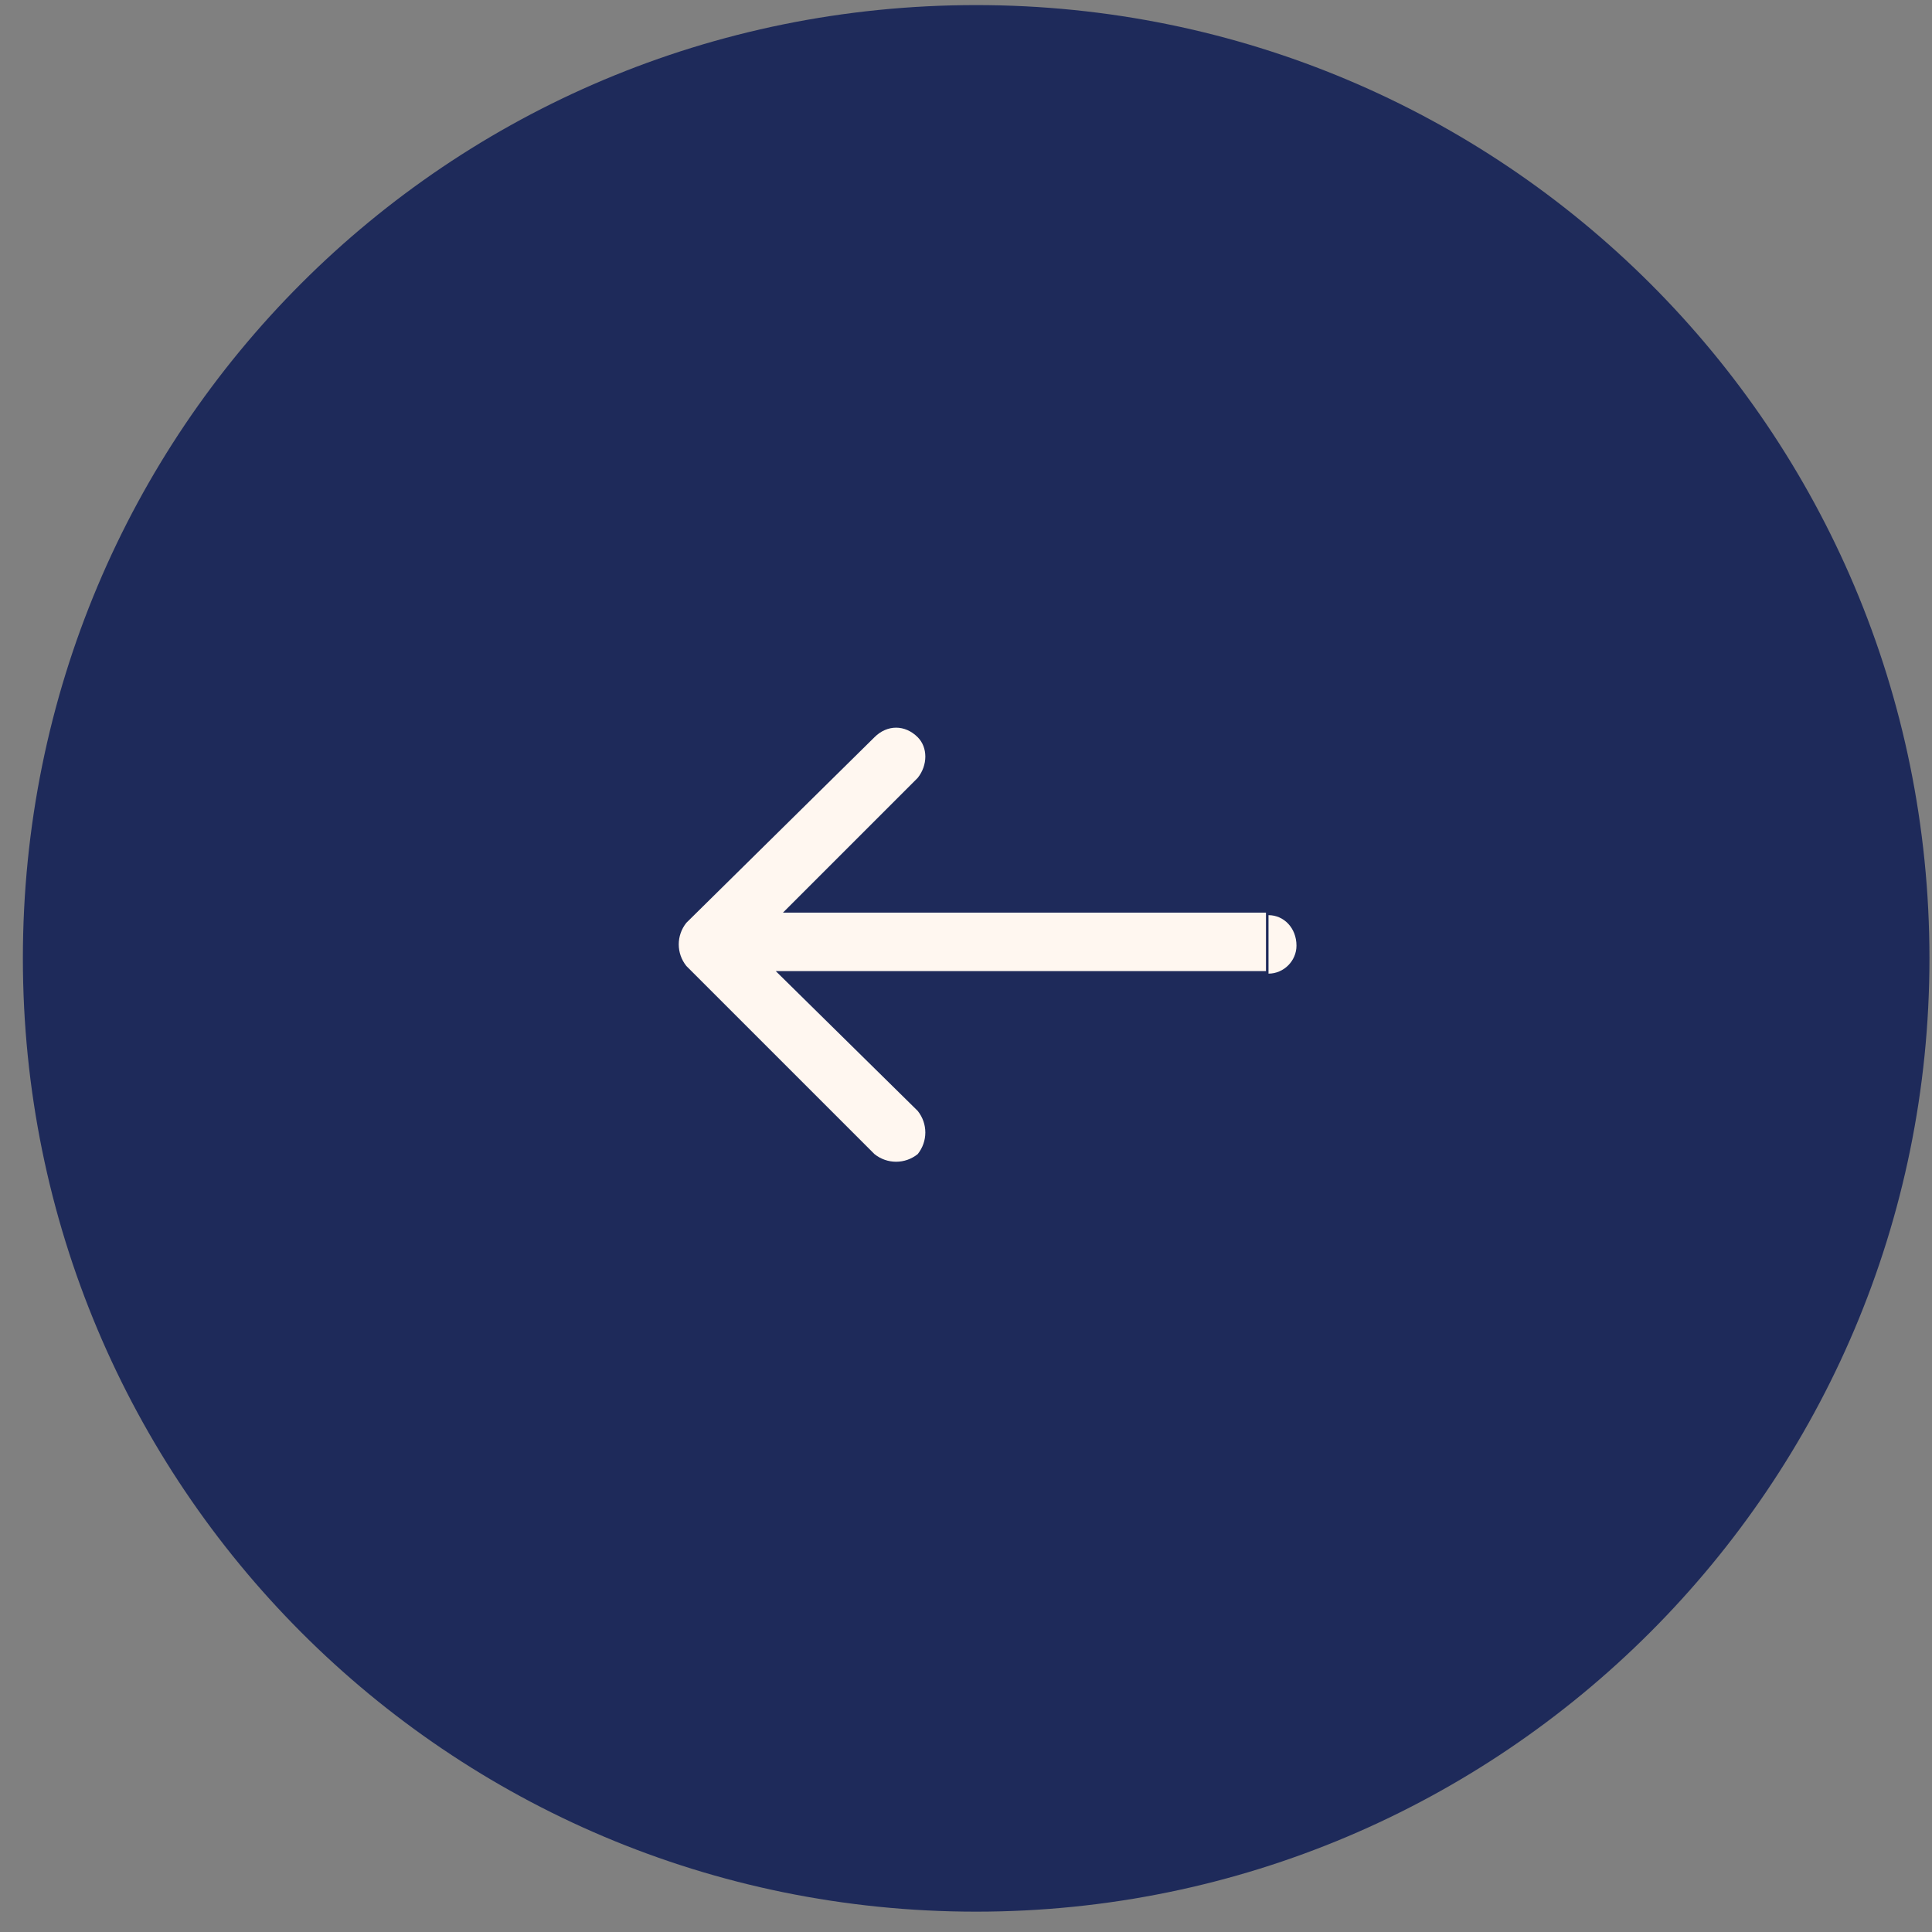
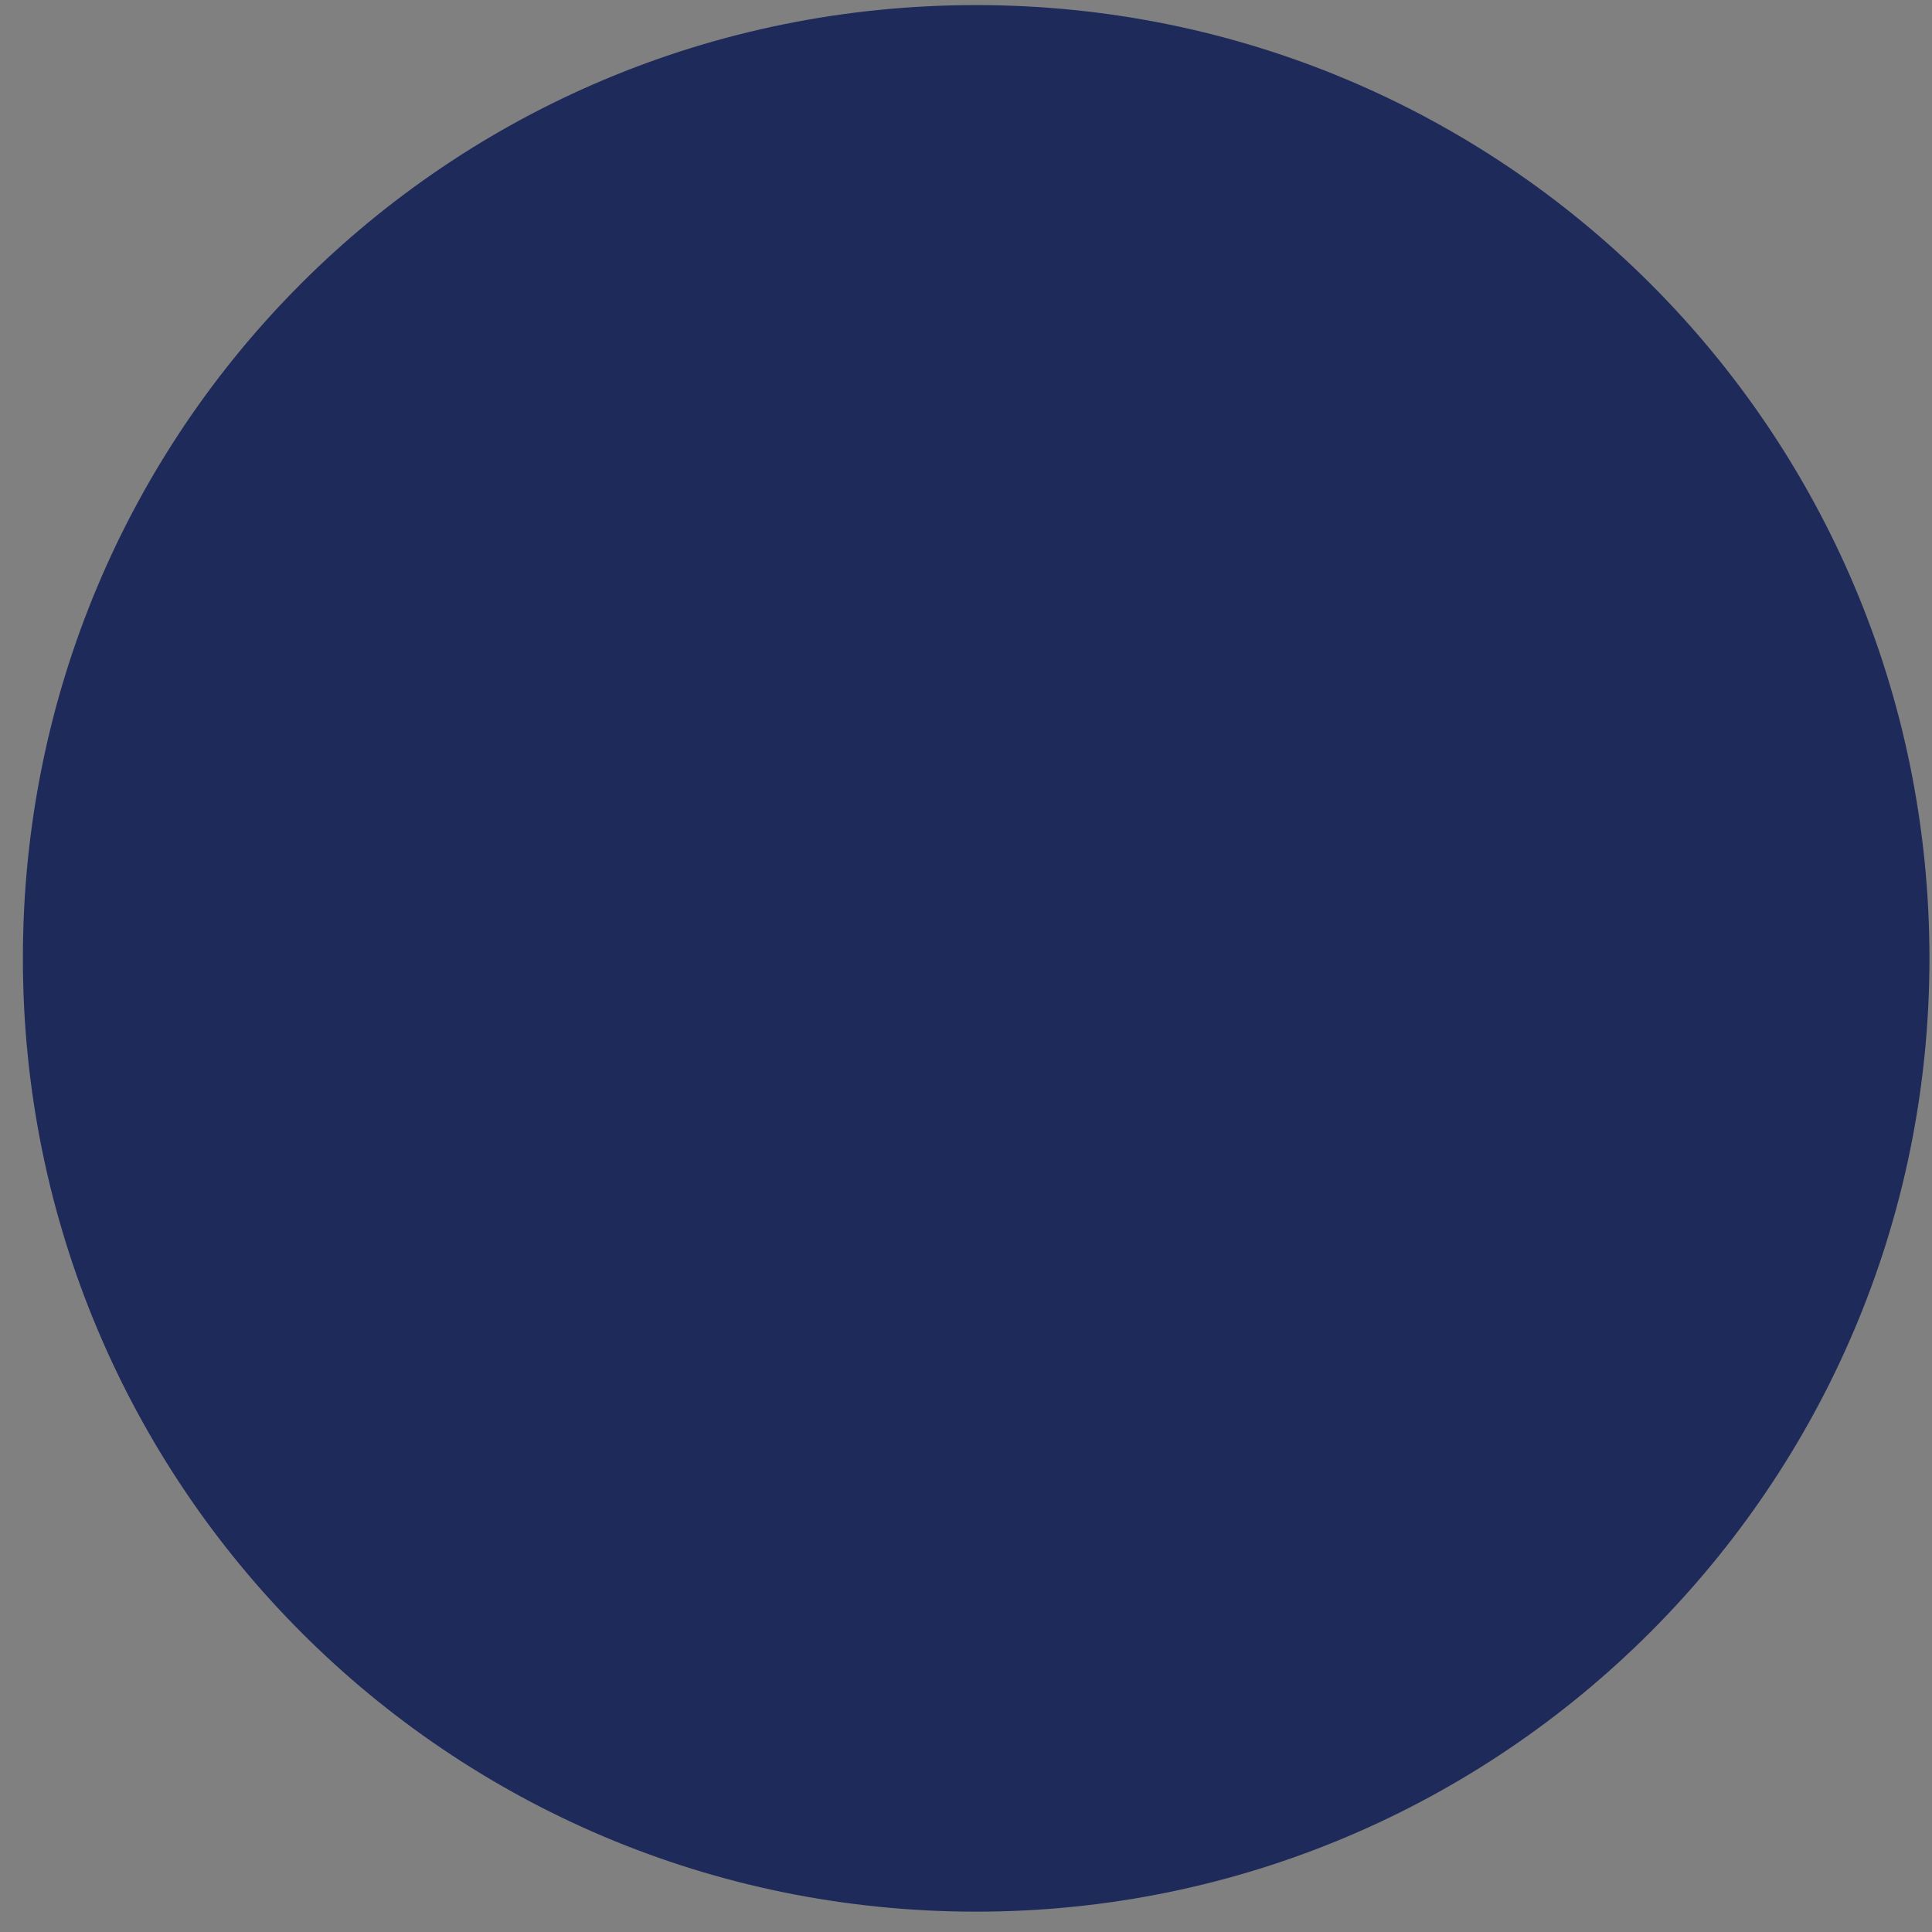
<svg xmlns="http://www.w3.org/2000/svg" version="1.2" viewBox="0 0 76 76" width="76" height="76">
  <rect x="0" y="0" width="76" height="76" fill="#808080" stroke="none" />
  <title>previous-arrow</title>
  <style>
		.s0 { fill: #1e2a5a } 
		.s1 { fill: #fff7f0 } 
	</style>
  <path fill-rule="evenodd" class="s0" d="m38.4 0.2c20.7 0 37.5 16.7 37.5 37.5 0 20.7-16.8 37.5-37.5 37.5-20.8 0-37.5-16.8-37.5-37.5 0-20.8 16.7-37.5 37.5-37.5z" />
-   <path class="s1" d="m49.9 38.3c0.6 0 1.1-0.5 1.1-1.1 0-0.7-0.5-1.2-1.1-1.2zm-22.9-2c-0.4 0.5-0.4 1.2 0 1.7l7.4 7.4c0.5 0.4 1.2 0.4 1.7 0 0.4-0.5 0.4-1.2 0-1.7l-6.6-6.5 6.6-6.6c0.4-0.5 0.4-1.2 0-1.6-0.5-0.5-1.2-0.5-1.7 0zm22.8-0.4h-22v2.3h22z" />
</svg>